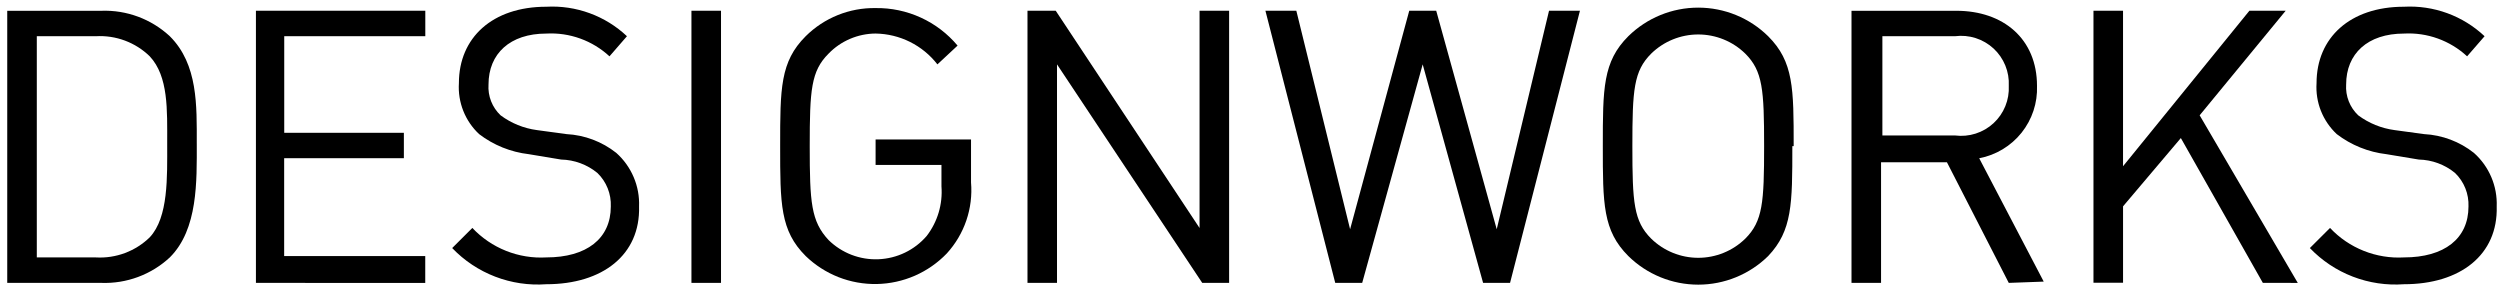
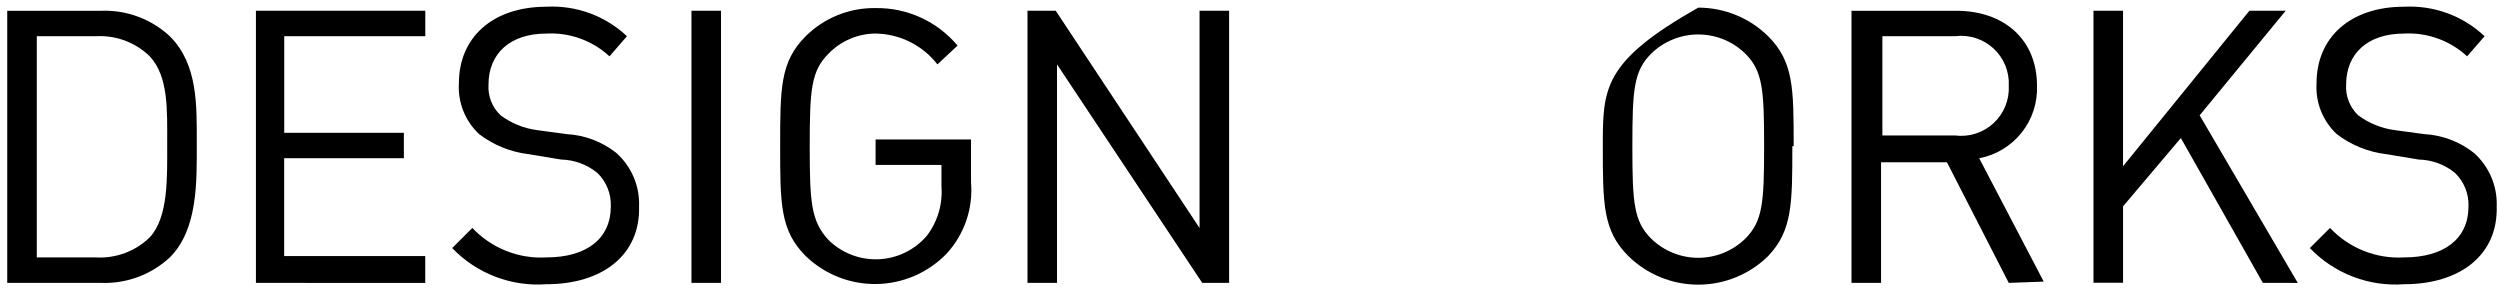
<svg xmlns="http://www.w3.org/2000/svg" width="173" height="20" viewBox="0 0 173 20" fill="none">
  <path d="M11.57 9.928C11.57 12.248 11.664 15.031 10.361 16.423C9.872 16.9 9.288 17.27 8.648 17.509C8.007 17.749 7.323 17.853 6.64 17.814H2.547V2.506H6.64C7.323 2.467 8.007 2.571 8.647 2.81C9.288 3.05 9.872 3.419 10.361 3.896C11.664 5.288 11.57 7.609 11.57 9.928ZM13.616 9.927C13.616 7.329 13.709 4.453 11.75 2.506C10.467 1.316 8.764 0.683 7.013 0.746H0.501V19.576H7.013C7.881 19.607 8.745 19.467 9.558 19.164C10.371 18.862 11.116 18.403 11.751 17.813C13.709 15.866 13.617 12.525 13.617 9.928L13.616 9.927Z" fill="black" />
  <path d="M17.71 19.575V0.743H29.431V2.506H19.669V9.191H27.948V10.947H19.664V17.72H29.427V19.581L17.71 19.575Z" fill="black" />
  <path d="M37.803 19.669C36.6 19.756 35.392 19.577 34.266 19.144C33.14 18.711 32.124 18.035 31.291 17.165L32.686 15.773C33.338 16.465 34.134 17.007 35.018 17.359C35.902 17.712 36.852 17.867 37.803 17.813C40.594 17.813 42.268 16.515 42.268 14.288C42.285 13.858 42.212 13.429 42.052 13.03C41.892 12.63 41.65 12.268 41.34 11.969C40.631 11.387 39.747 11.06 38.83 11.041L36.597 10.67C35.343 10.525 34.153 10.044 33.152 9.278C32.673 8.829 32.3 8.28 32.059 7.671C31.818 7.062 31.714 6.407 31.756 5.753C31.756 2.603 34.082 0.466 37.803 0.466C38.824 0.41 39.845 0.563 40.804 0.913C41.764 1.264 42.642 1.806 43.385 2.506L42.176 3.898C41.59 3.356 40.902 2.938 40.151 2.667C39.4 2.396 38.602 2.279 37.804 2.323C35.294 2.323 33.805 3.714 33.805 5.848C33.778 6.243 33.84 6.639 33.984 7.008C34.129 7.376 34.353 7.709 34.642 7.981C35.378 8.529 36.242 8.88 37.153 9.002L39.199 9.28C40.454 9.345 41.659 9.799 42.644 10.578C43.165 11.042 43.577 11.616 43.85 12.258C44.123 12.899 44.251 13.593 44.223 14.29C44.314 17.628 41.709 19.669 37.803 19.669Z" fill="black" />
  <path d="M49.894 0.743H47.848V19.575H49.894V0.743Z" fill="black" />
  <path d="M65.521 17.536C64.893 18.19 64.142 18.713 63.312 19.077C62.48 19.44 61.586 19.636 60.678 19.654C59.771 19.671 58.869 19.509 58.025 19.178C57.181 18.846 56.41 18.351 55.758 17.722C53.987 15.958 53.987 14.104 53.987 10.113C53.987 6.123 53.987 4.269 55.754 2.506C56.389 1.875 57.144 1.378 57.974 1.044C58.805 0.709 59.695 0.544 60.591 0.559C61.671 0.543 62.74 0.768 63.722 1.218C64.703 1.667 65.572 2.329 66.264 3.156L64.869 4.455C64.362 3.802 63.715 3.271 62.974 2.901C62.233 2.532 61.419 2.334 60.591 2.321C59.982 2.325 59.381 2.45 58.822 2.689C58.262 2.928 57.757 3.276 57.335 3.713C56.126 4.919 56.033 6.217 56.033 10.115C56.033 14.012 56.126 15.309 57.335 16.609C57.789 17.055 58.33 17.404 58.924 17.633C59.518 17.862 60.154 17.966 60.79 17.94C61.427 17.914 62.052 17.758 62.625 17.481C63.199 17.205 63.709 16.813 64.125 16.331C64.88 15.351 65.244 14.127 65.149 12.895V11.413H60.591V9.649H67.195V12.619C67.27 13.509 67.16 14.405 66.872 15.251C66.584 16.097 66.124 16.875 65.521 17.536Z" fill="black" />
  <path d="M83.194 19.575L73.145 4.454V19.575H71.102V0.743H73.056L83.009 15.777V0.743H85.055V19.575H83.194Z" fill="black" />
-   <path d="M104.496 19.575H102.63L98.45 4.454L94.264 19.575H92.398L87.567 0.743H89.706L93.427 15.864L97.52 0.743H99.386L103.573 15.864L107.193 0.743H109.332L104.496 19.575Z" fill="black" />
-   <path d="M122.077 10.113C122.077 14.009 121.983 15.307 120.774 16.514C119.905 17.364 118.736 17.84 117.518 17.84C116.301 17.84 115.132 17.364 114.262 16.514C113.054 15.309 112.96 14.01 112.96 10.113C112.96 6.215 113.054 4.918 114.262 3.711C115.132 2.861 116.301 2.385 117.518 2.385C118.736 2.385 119.905 2.861 120.774 3.711C121.983 4.917 122.077 6.215 122.077 10.113ZM124.122 10.113C124.122 6.124 124.122 4.268 122.355 2.506C121.066 1.238 119.328 0.528 117.518 0.528C115.707 0.528 113.97 1.238 112.68 2.506C110.915 4.268 110.915 6.124 110.915 10.113C110.915 14.102 110.915 15.957 112.682 17.72C113.971 18.987 115.709 19.698 117.519 19.698C119.33 19.698 121.067 18.987 122.356 17.72C124.03 15.957 124.03 14.102 124.03 10.113H124.122Z" fill="black" />
+   <path d="M122.077 10.113C122.077 14.009 121.983 15.307 120.774 16.514C119.905 17.364 118.736 17.84 117.518 17.84C116.301 17.84 115.132 17.364 114.262 16.514C113.054 15.309 112.96 14.01 112.96 10.113C112.96 6.215 113.054 4.918 114.262 3.711C115.132 2.861 116.301 2.385 117.518 2.385C118.736 2.385 119.905 2.861 120.774 3.711C121.983 4.917 122.077 6.215 122.077 10.113ZM124.122 10.113C124.122 6.124 124.122 4.268 122.355 2.506C121.066 1.238 119.328 0.528 117.518 0.528C110.915 4.268 110.915 6.124 110.915 10.113C110.915 14.102 110.915 15.957 112.682 17.72C113.971 18.987 115.709 19.698 117.519 19.698C119.33 19.698 121.067 18.987 122.356 17.72C124.03 15.957 124.03 14.102 124.03 10.113H124.122Z" fill="black" />
  <path d="M139.007 5.938C139.032 6.42 138.951 6.901 138.768 7.348C138.586 7.795 138.308 8.197 137.953 8.525C137.598 8.853 137.175 9.099 136.714 9.245C136.253 9.392 135.766 9.436 135.286 9.374H130.261V2.506H135.286C135.766 2.444 136.253 2.488 136.714 2.635C137.175 2.782 137.598 3.028 137.953 3.355C138.308 3.683 138.586 4.085 138.768 4.532C138.951 4.979 139.032 5.46 139.007 5.942M141.426 19.487L136.961 10.952C138.118 10.731 139.158 10.104 139.892 9.185C140.625 8.266 141.005 7.115 140.961 5.941C140.961 2.693 138.635 0.746 135.379 0.746H128.124V19.576H130.169V11.227H134.727L139.007 19.576L141.426 19.487Z" fill="black" />
  <path d="M156.589 19.575L150.915 9.553L146.915 14.278V19.565H144.868V0.743H146.914V11.504L155.658 0.743H158.169L152.216 7.979L159.006 19.577L156.589 19.575Z" fill="black" />
  <path d="M166.354 19.669C165.151 19.756 163.943 19.577 162.817 19.144C161.691 18.711 160.675 18.035 159.842 17.165L161.238 15.773C161.889 16.465 162.685 17.007 163.569 17.359C164.453 17.712 165.404 17.867 166.354 17.813C169.145 17.813 170.819 16.515 170.819 14.288C170.836 13.858 170.762 13.429 170.602 13.029C170.442 12.63 170.199 12.268 169.889 11.969C169.18 11.387 168.295 11.06 167.378 11.041L165.145 10.67C163.892 10.525 162.701 10.044 161.7 9.278C161.222 8.829 160.849 8.28 160.607 7.671C160.366 7.062 160.263 6.407 160.305 5.753C160.305 2.603 162.63 0.466 166.351 0.466C167.372 0.41 168.393 0.563 169.353 0.913C170.312 1.264 171.19 1.806 171.933 2.506L170.724 3.898C170.139 3.356 169.45 2.938 168.699 2.667C167.948 2.396 167.15 2.279 166.353 2.323C163.842 2.323 162.353 3.714 162.353 5.848C162.327 6.243 162.388 6.639 162.533 7.008C162.677 7.376 162.902 7.709 163.19 7.981C163.926 8.529 164.791 8.88 165.701 9.002L167.747 9.28C169.003 9.345 170.207 9.799 171.192 10.578C171.714 11.042 172.126 11.616 172.399 12.258C172.672 12.899 172.799 13.593 172.772 14.29C172.865 17.628 170.261 19.669 166.354 19.669Z" fill="black" />
</svg>